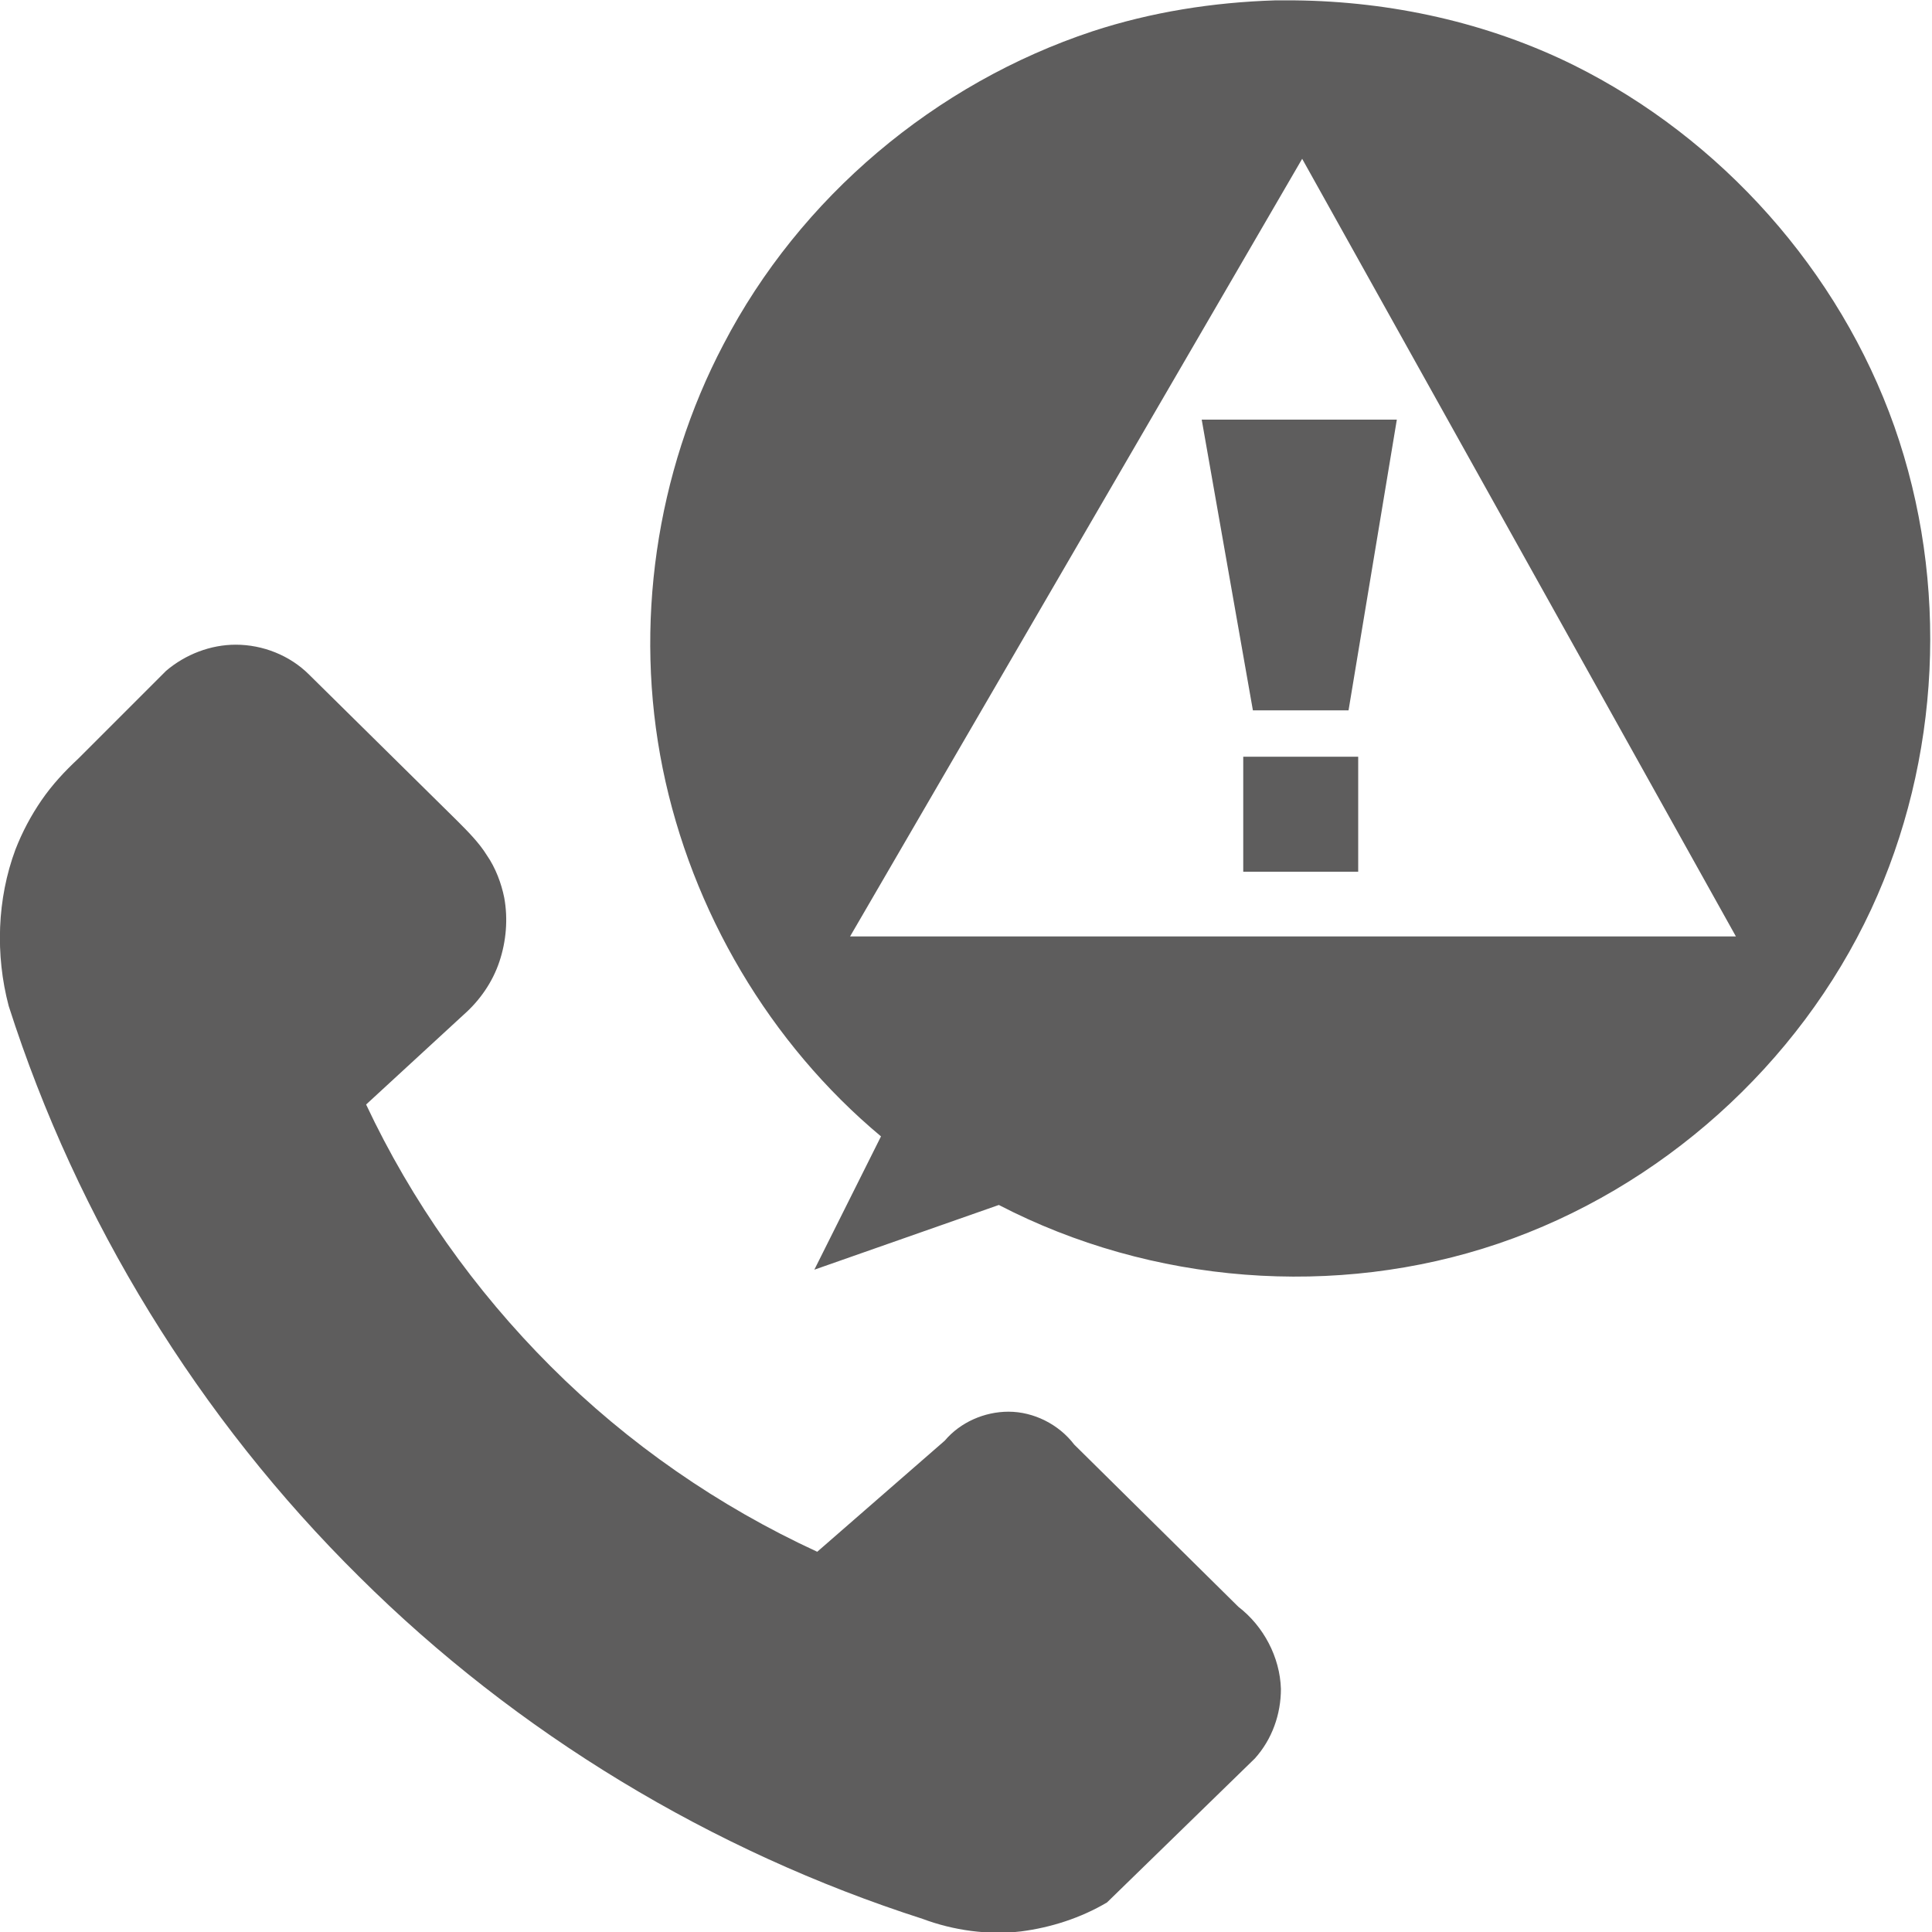
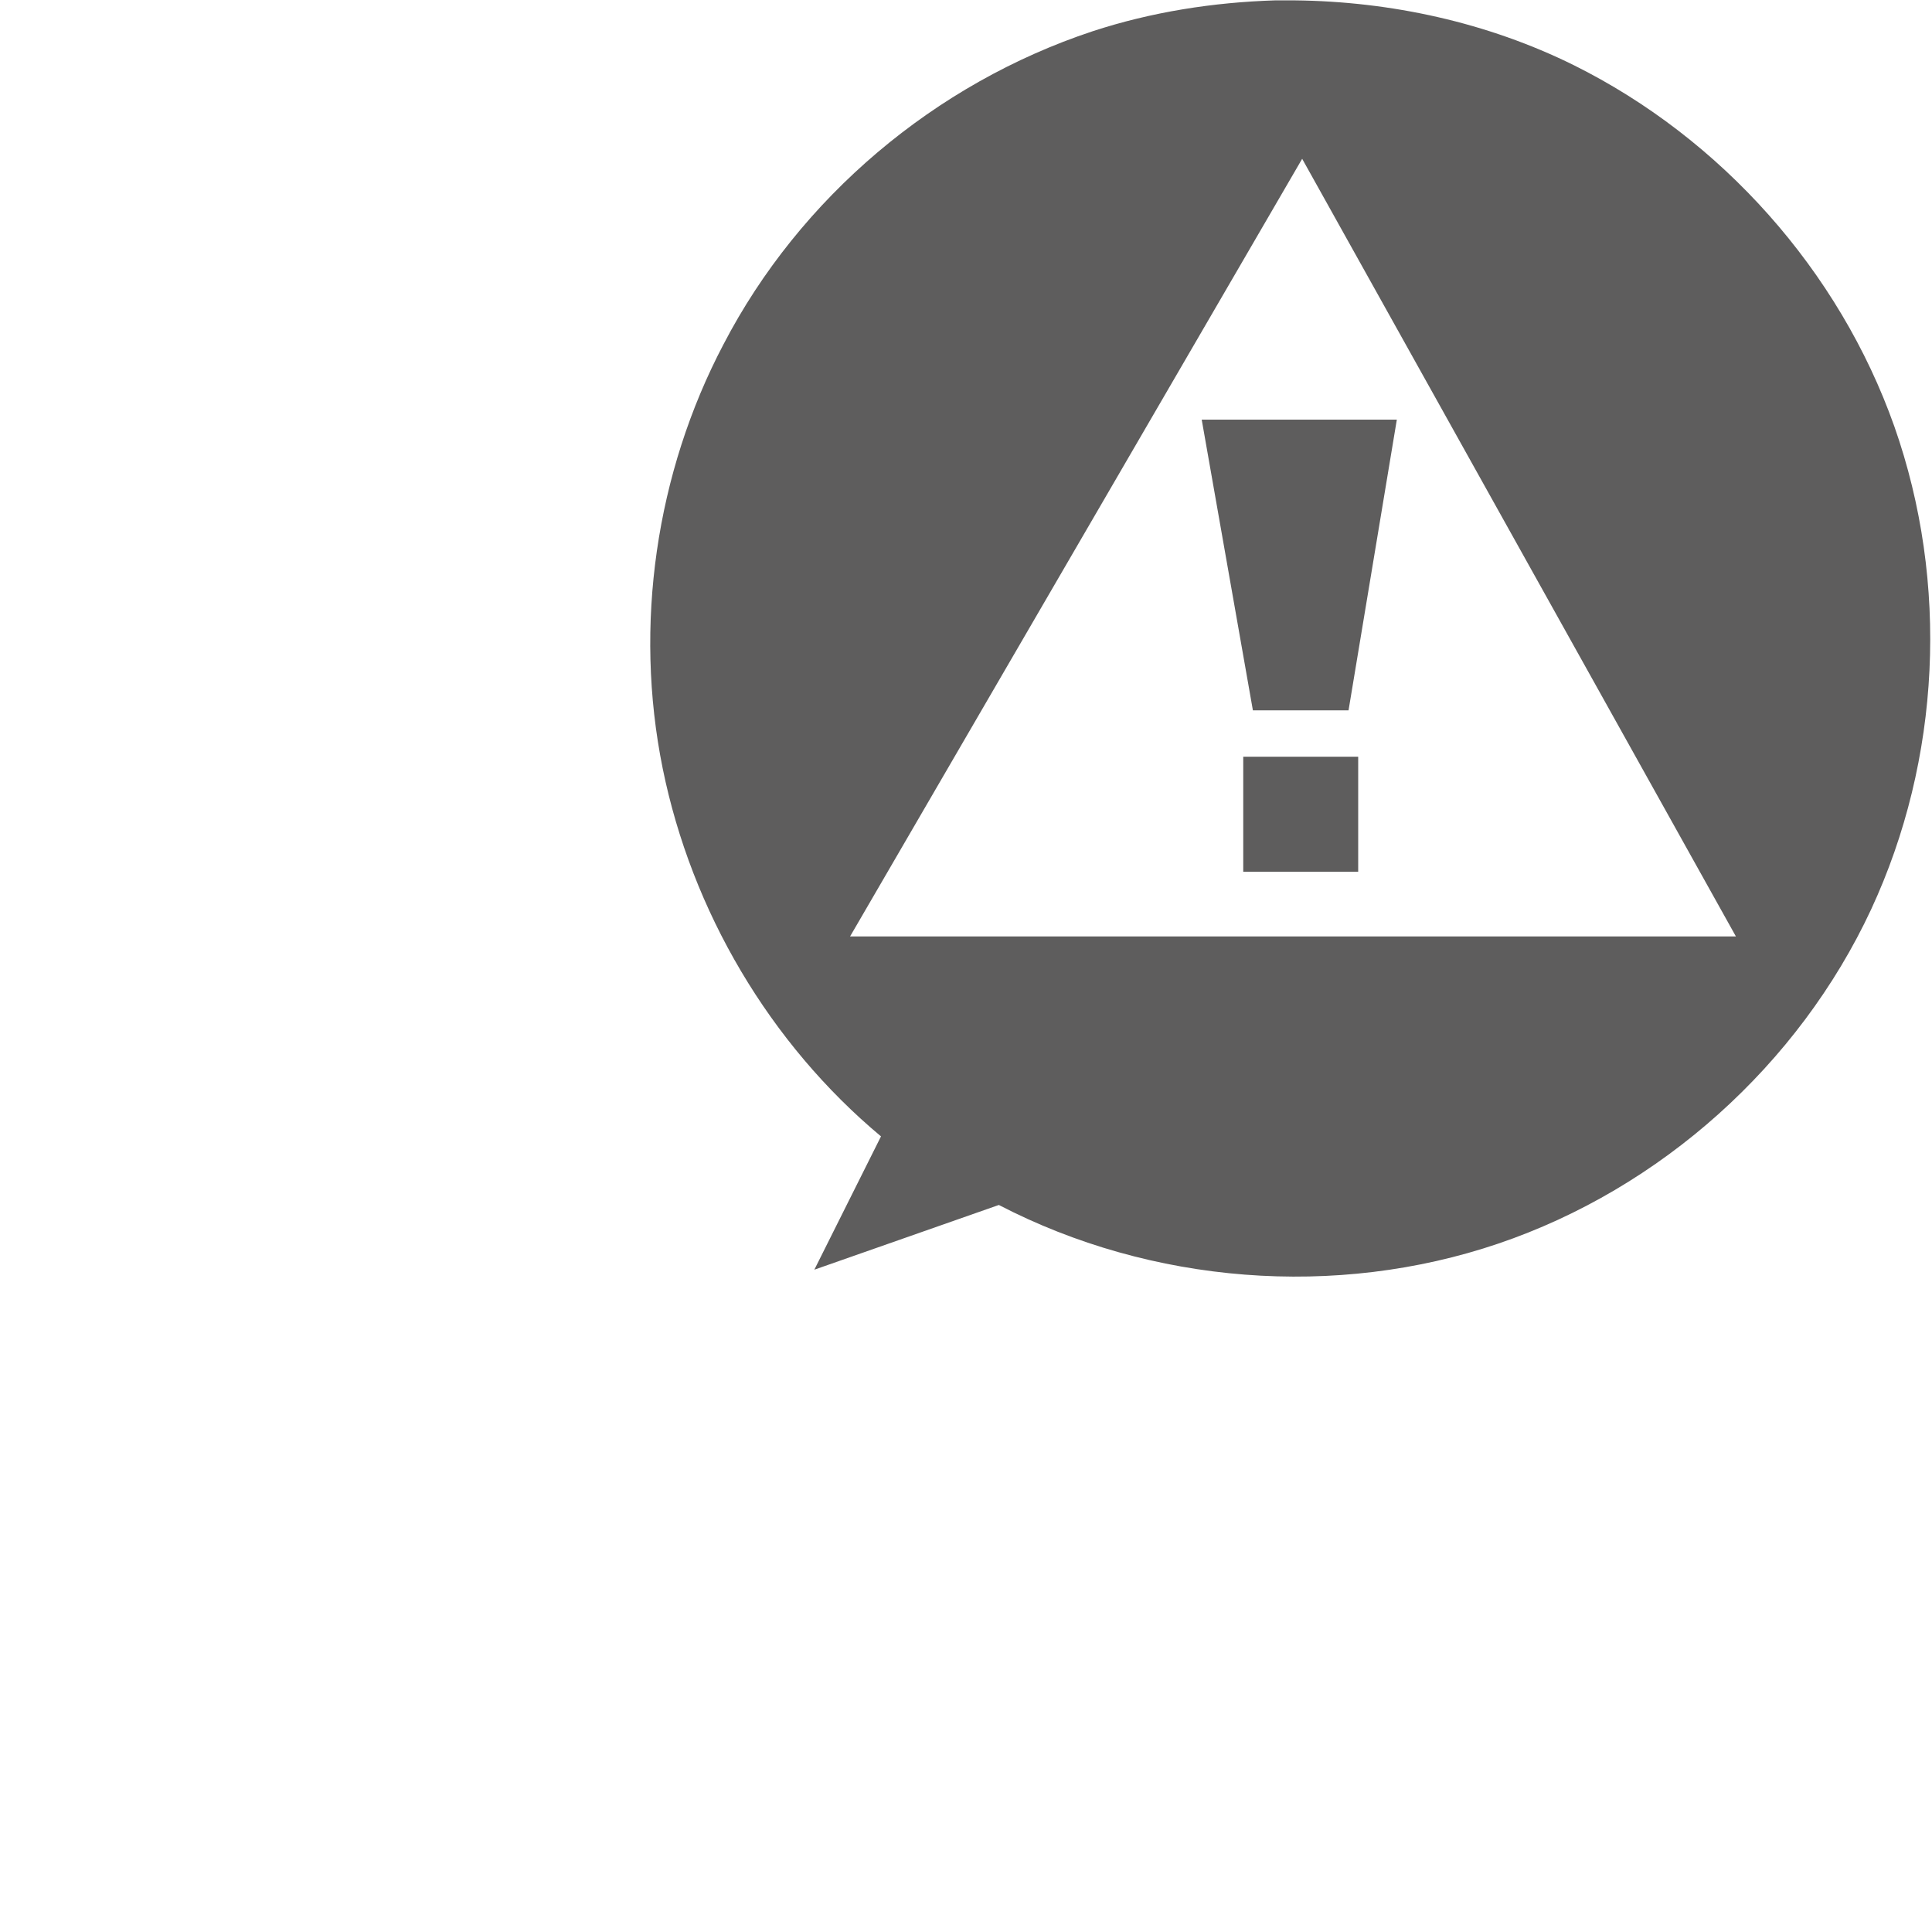
<svg xmlns="http://www.w3.org/2000/svg" xmlns:ns1="http://www.inkscape.org/namespaces/inkscape" xmlns:ns2="http://sodipodi.sourceforge.net/DTD/sodipodi-0.dtd" version="1.1" id="svg6279" ns1:version="0.91 r13725" x="0px" y="0px" viewBox="0 0 200 200" style="enable-background:new 0 0 200 200;" xml:space="preserve">
  <style type="text/css">
	.st0{fill-rule:evenodd;clip-rule:evenodd;fill:#5E5D5D;}
</style>
  <defs>
    <ns1:path-effect effect="spiro" id="path-effect4237" is_visible="true" />
    <ns1:path-effect effect="spiro" id="path-effect4218" is_visible="true" />
    <ns1:path-effect effect="spiro" id="path-effect4213" is_visible="true" />
    <ns1:path-effect effect="spiro" id="path-effect4209" is_visible="true" />
    <ns1:path-effect effect="spiro" id="path-effect4201" is_visible="true" />
    <ns1:path-effect effect="spiro" id="path-effect5386" is_visible="true" />
    <ns1:path-effect effect="spiro" id="path-effect4770" is_visible="true" />
    <ns1:path-effect effect="spiro" id="path-effect4766" is_visible="true" />
    <ns1:path-effect effect="spiro" id="path-effect4751" is_visible="true" />
    <ns1:path-effect effect="spiro" id="path-effect5980" is_visible="true" />
    <ns1:path-effect effect="spiro" id="path-effect5976" is_visible="true" />
    <ns1:path-effect effect="spiro" id="path-effect5972" is_visible="true" />
    <ns1:path-effect effect="spiro" id="path-effect5968" is_visible="true" />
    <ns1:path-effect effect="spiro" id="path-effect5964" is_visible="true" />
    <ns1:path-effect effect="spiro" id="path-effect5960" is_visible="true" />
  </defs>
  <ns2:namedview bordercolor="#666666" borderopacity="1.0" id="base" ns1:current-layer="layer1" ns1:cx="-12.646749" ns1:cy="143.04516" ns1:document-units="px" ns1:pageopacity="0.0" ns1:pageshadow="2" ns1:window-height="719" ns1:window-maximized="0" ns1:window-width="1280" ns1:window-x="-3" ns1:window-y="1" ns1:zoom="0.49497475" pagecolor="#ffffff" showgrid="false" units="px">
	</ns2:namedview>
  <g id="layer1" transform="translate(0,-852.362)" ns1:groupmode="layer" ns1:label="Layer 1">
    <path id="path4211" ns1:connector-curvature="0" class="st0" d="M134,852.4c-0.7,0-1.3,0-2,0c-6.4,0.2-12.8,1.2-18.9,3.2   C96.8,861,82.8,872.8,74.9,888c-7,13.3-9.3,29.1-6.3,43.9s11.1,28.5,22.6,38.1l-6.9,13.8l19.1-6.7c15.8,8.2,34.9,9.7,51.7,4   s31.1-18.5,38.6-34.6c7.2-15.5,8.1-33.8,2.4-50c-5.7-16.1-17.9-29.8-33.2-37.4C154,854.7,144,852.5,134,852.4L134,852.4z    M134.8,868.8l44.9,80.5H88L134.8,868.8z M124.4,895.8l5.3,30.1h9.9l5-30.1C144.6,895.8,124.4,895.8,124.4,895.8z M128.7,930.7   v11.9h11.9v-11.9H128.7z" />
-     <path id="path4235" ns1:connector-curvature="0" ns1:original-d="m 37.868242,966.66229 c 0,0 11.324385,19.35766 19.109901,27.07235 7.785515,7.71486 27.603188,19.21606 27.603188,19.21606 l 13.164603,-11.4658 c 0,0 4.352806,-3.04353 6.582306,-2.97263 2.22948,0.071 6.79463,3.39723 6.79463,3.39723 l 16.98657,16.7742 c 0,0 4.0697,5.8746 4.35281,8.4933 0.28312,2.6187 -2.65415,7.2193 -2.65415,7.2193 l -15.28792,14.8632 c 0,0 -5.73298,2.6896 -8.91796,2.9727 -3.18499,0.2831 -10.19194,-1.2739 -10.19194,-1.2739 0,0 -42.537227,-19.6054 -58.285201,-35.3534 C 21.377105,999.85697 0.92243203,956.47037 0.92243203,956.47037 c 0,0 -0.4600533,-11.96137 0.74316237,-16.24345 1.2032157,-4.28199 6.476133,-9.44874 6.476133,-9.44874 l 9.1302866,-9.13034 c 0,0 4.742088,-2.72493 7.219297,-2.65413 2.477209,0.0707 7.643961,3.07881 7.643961,3.07881 l 15.28792,15.07559 c 0,0 4.777475,4.70667 4.883642,8.06858 0.106166,3.362 -4.246645,12.10296 -4.246645,12.10296 z" ns1:path-effect="#path-effect4237" ns2:nodetypes="czcczcczcczczczcczcczcc" class="st0" d="   M37.9,966.7c4.7,10,11.2,19.2,19.1,27.1c8,8,17.4,14.5,27.6,19.2l13.2-11.5c1.6-1.9,4.1-3,6.6-3c2.6,0,5.2,1.3,6.8,3.4l17,16.8   c2.6,2,4.3,5.2,4.4,8.5c0,2.6-0.9,5.2-2.7,7.2l-15.3,14.9c-2.7,1.6-5.8,2.6-8.9,3c-3.4,0.4-7-0.1-10.2-1.3   c-21.8-7-42-19.2-58.3-35.4C20.6,999.2,8,978.7,0.9,956.5c-1.4-5.3-1.2-11.1,0.7-16.2c0.7-1.8,1.6-3.5,2.7-5.1   c1.1-1.6,2.4-3,3.8-4.3l9.1-9.1c2-1.7,4.6-2.7,7.2-2.7c2.8,0,5.6,1.1,7.6,3.1l15.3,15.1c1.1,1.1,2.3,2.3,3.1,3.6   c0.9,1.3,1.5,2.9,1.8,4.4c0.4,2.2,0.2,4.5-0.5,6.6s-2,4-3.7,5.5L37.9,966.7z" />
  </g>
</svg>